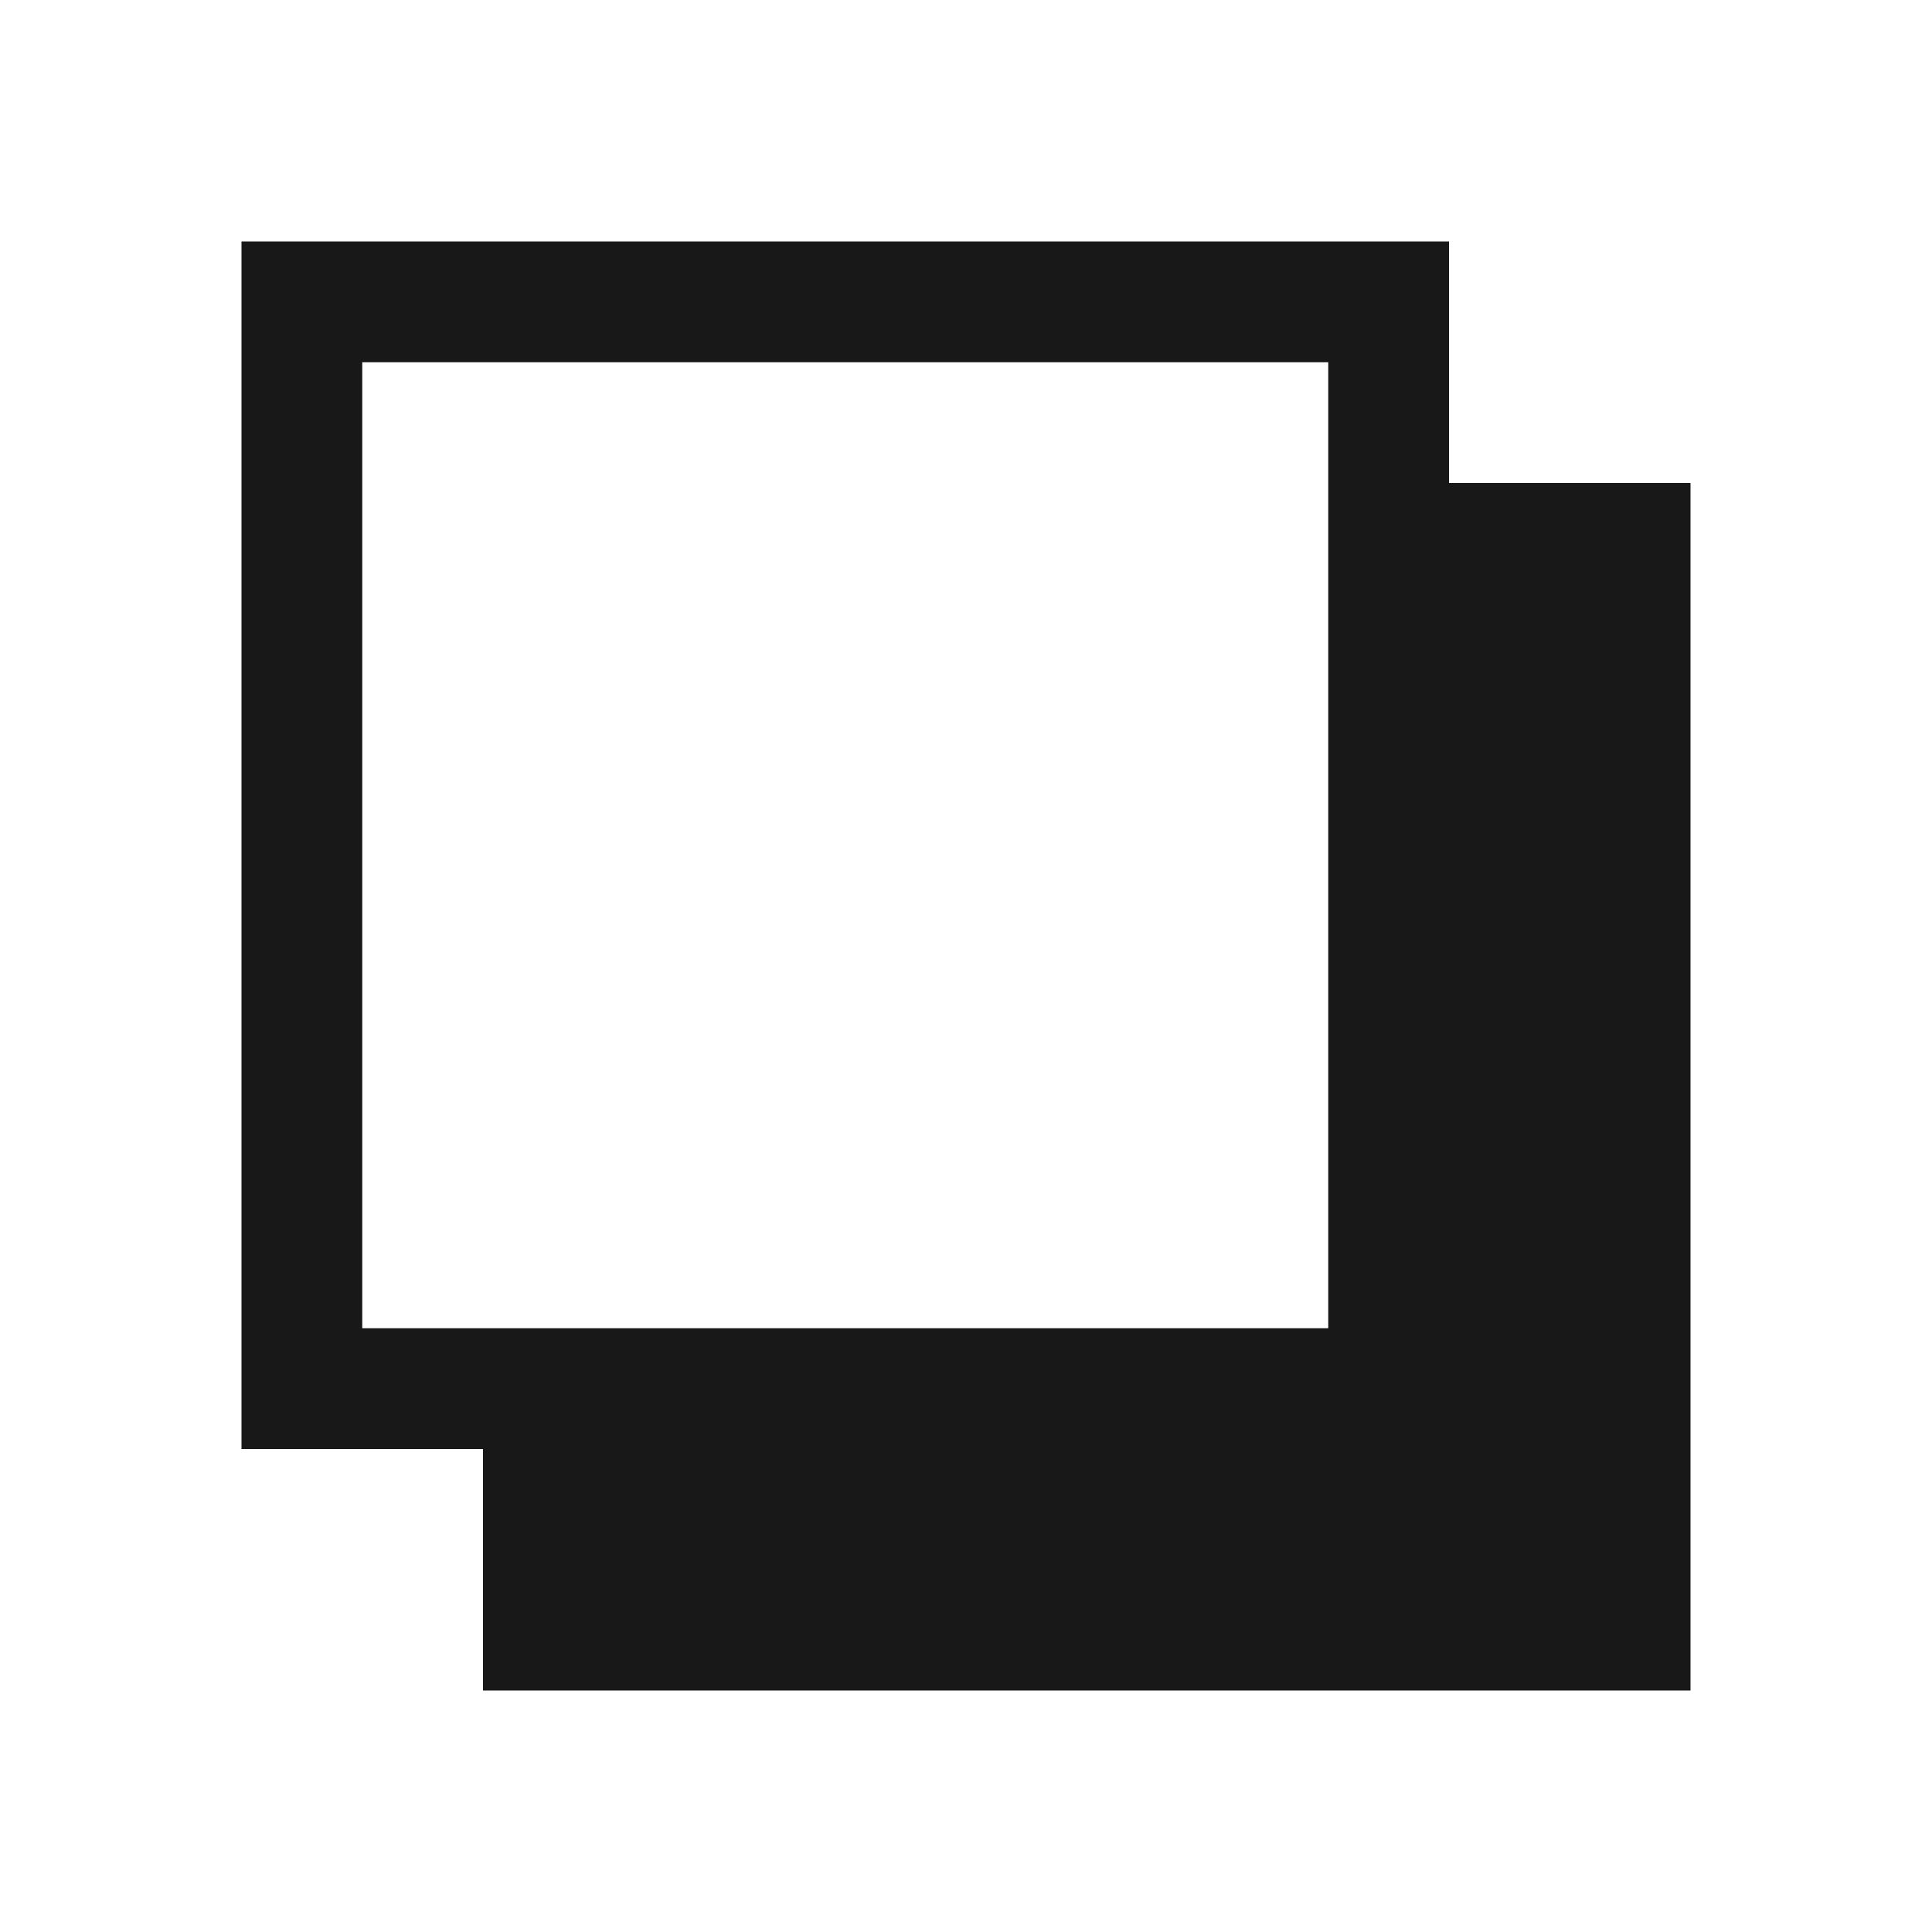
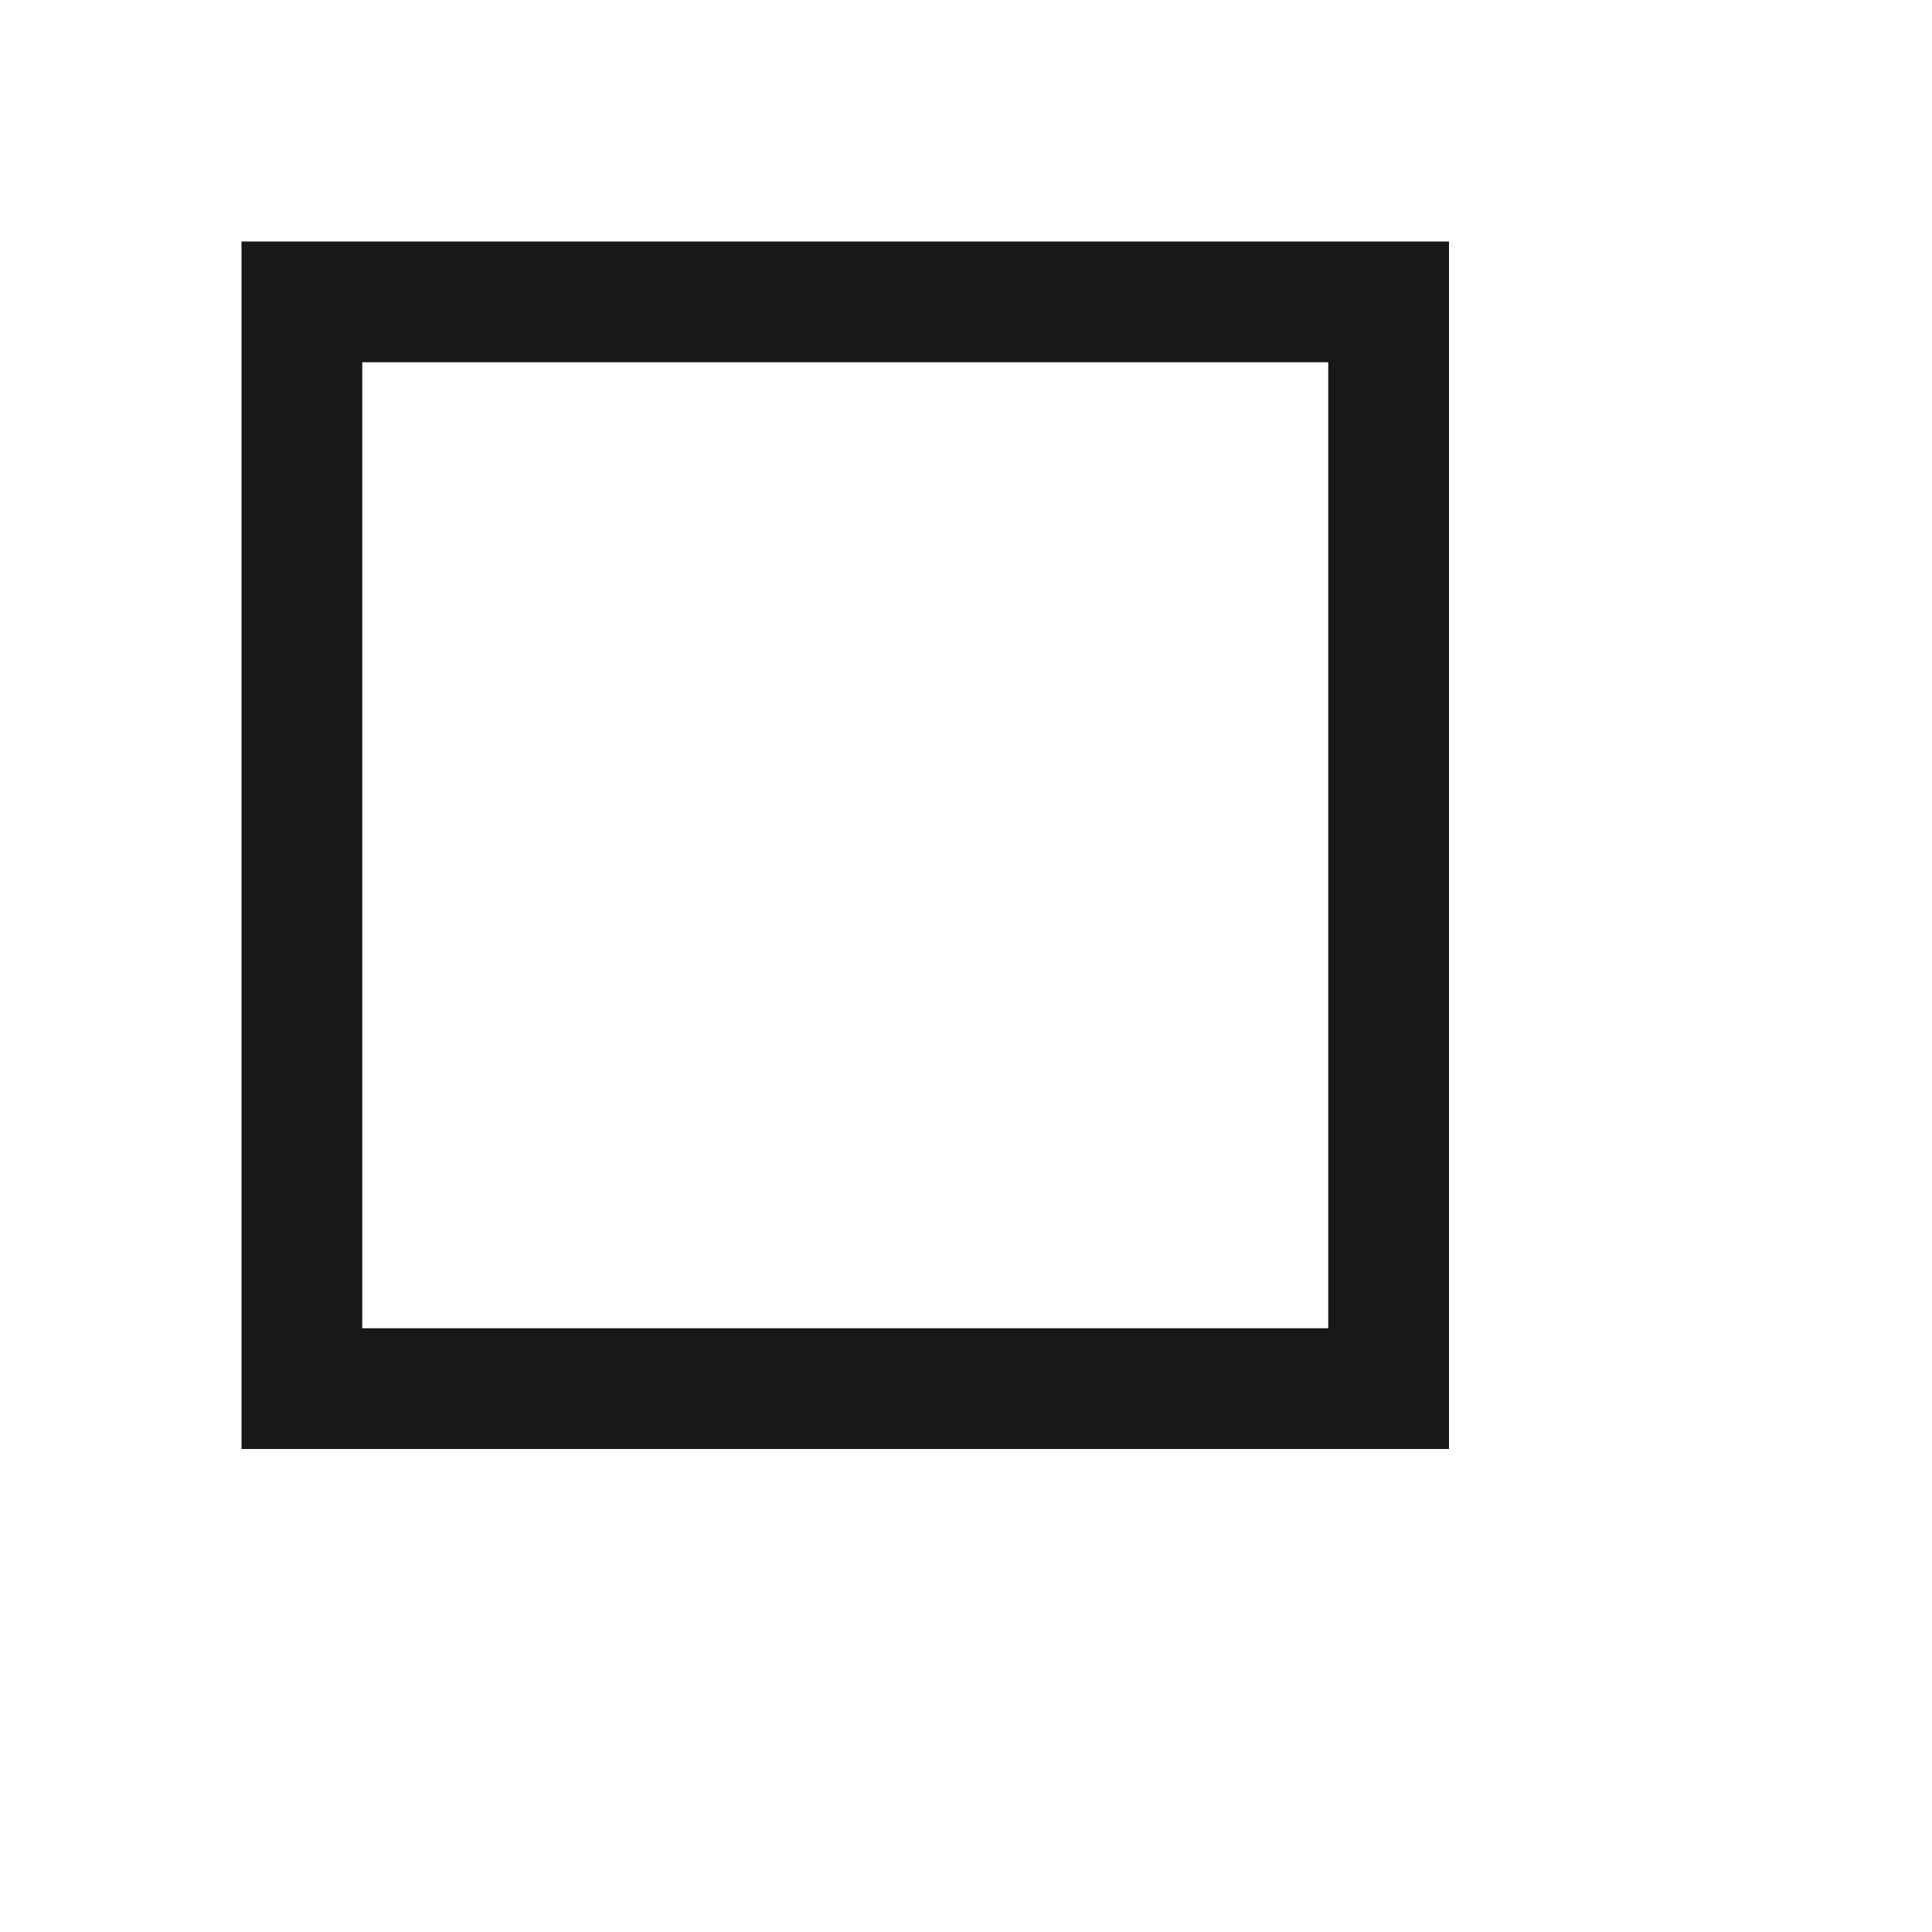
<svg xmlns="http://www.w3.org/2000/svg" width="16" height="16" viewBox="0 0 16 16" fill="none">
  <style>
    path {
      fill: #181818;
    }
    @media (prefers-color-scheme: dark) {
      path {
        fill: #f3f5f4;
      }
    }
  </style>
-   <path d="M14 14H4v-2h8V4h2v10Z" />
  <path d="M12 2v10H2V2h10Zm-9 9h8V3H3v8Z" />
</svg>